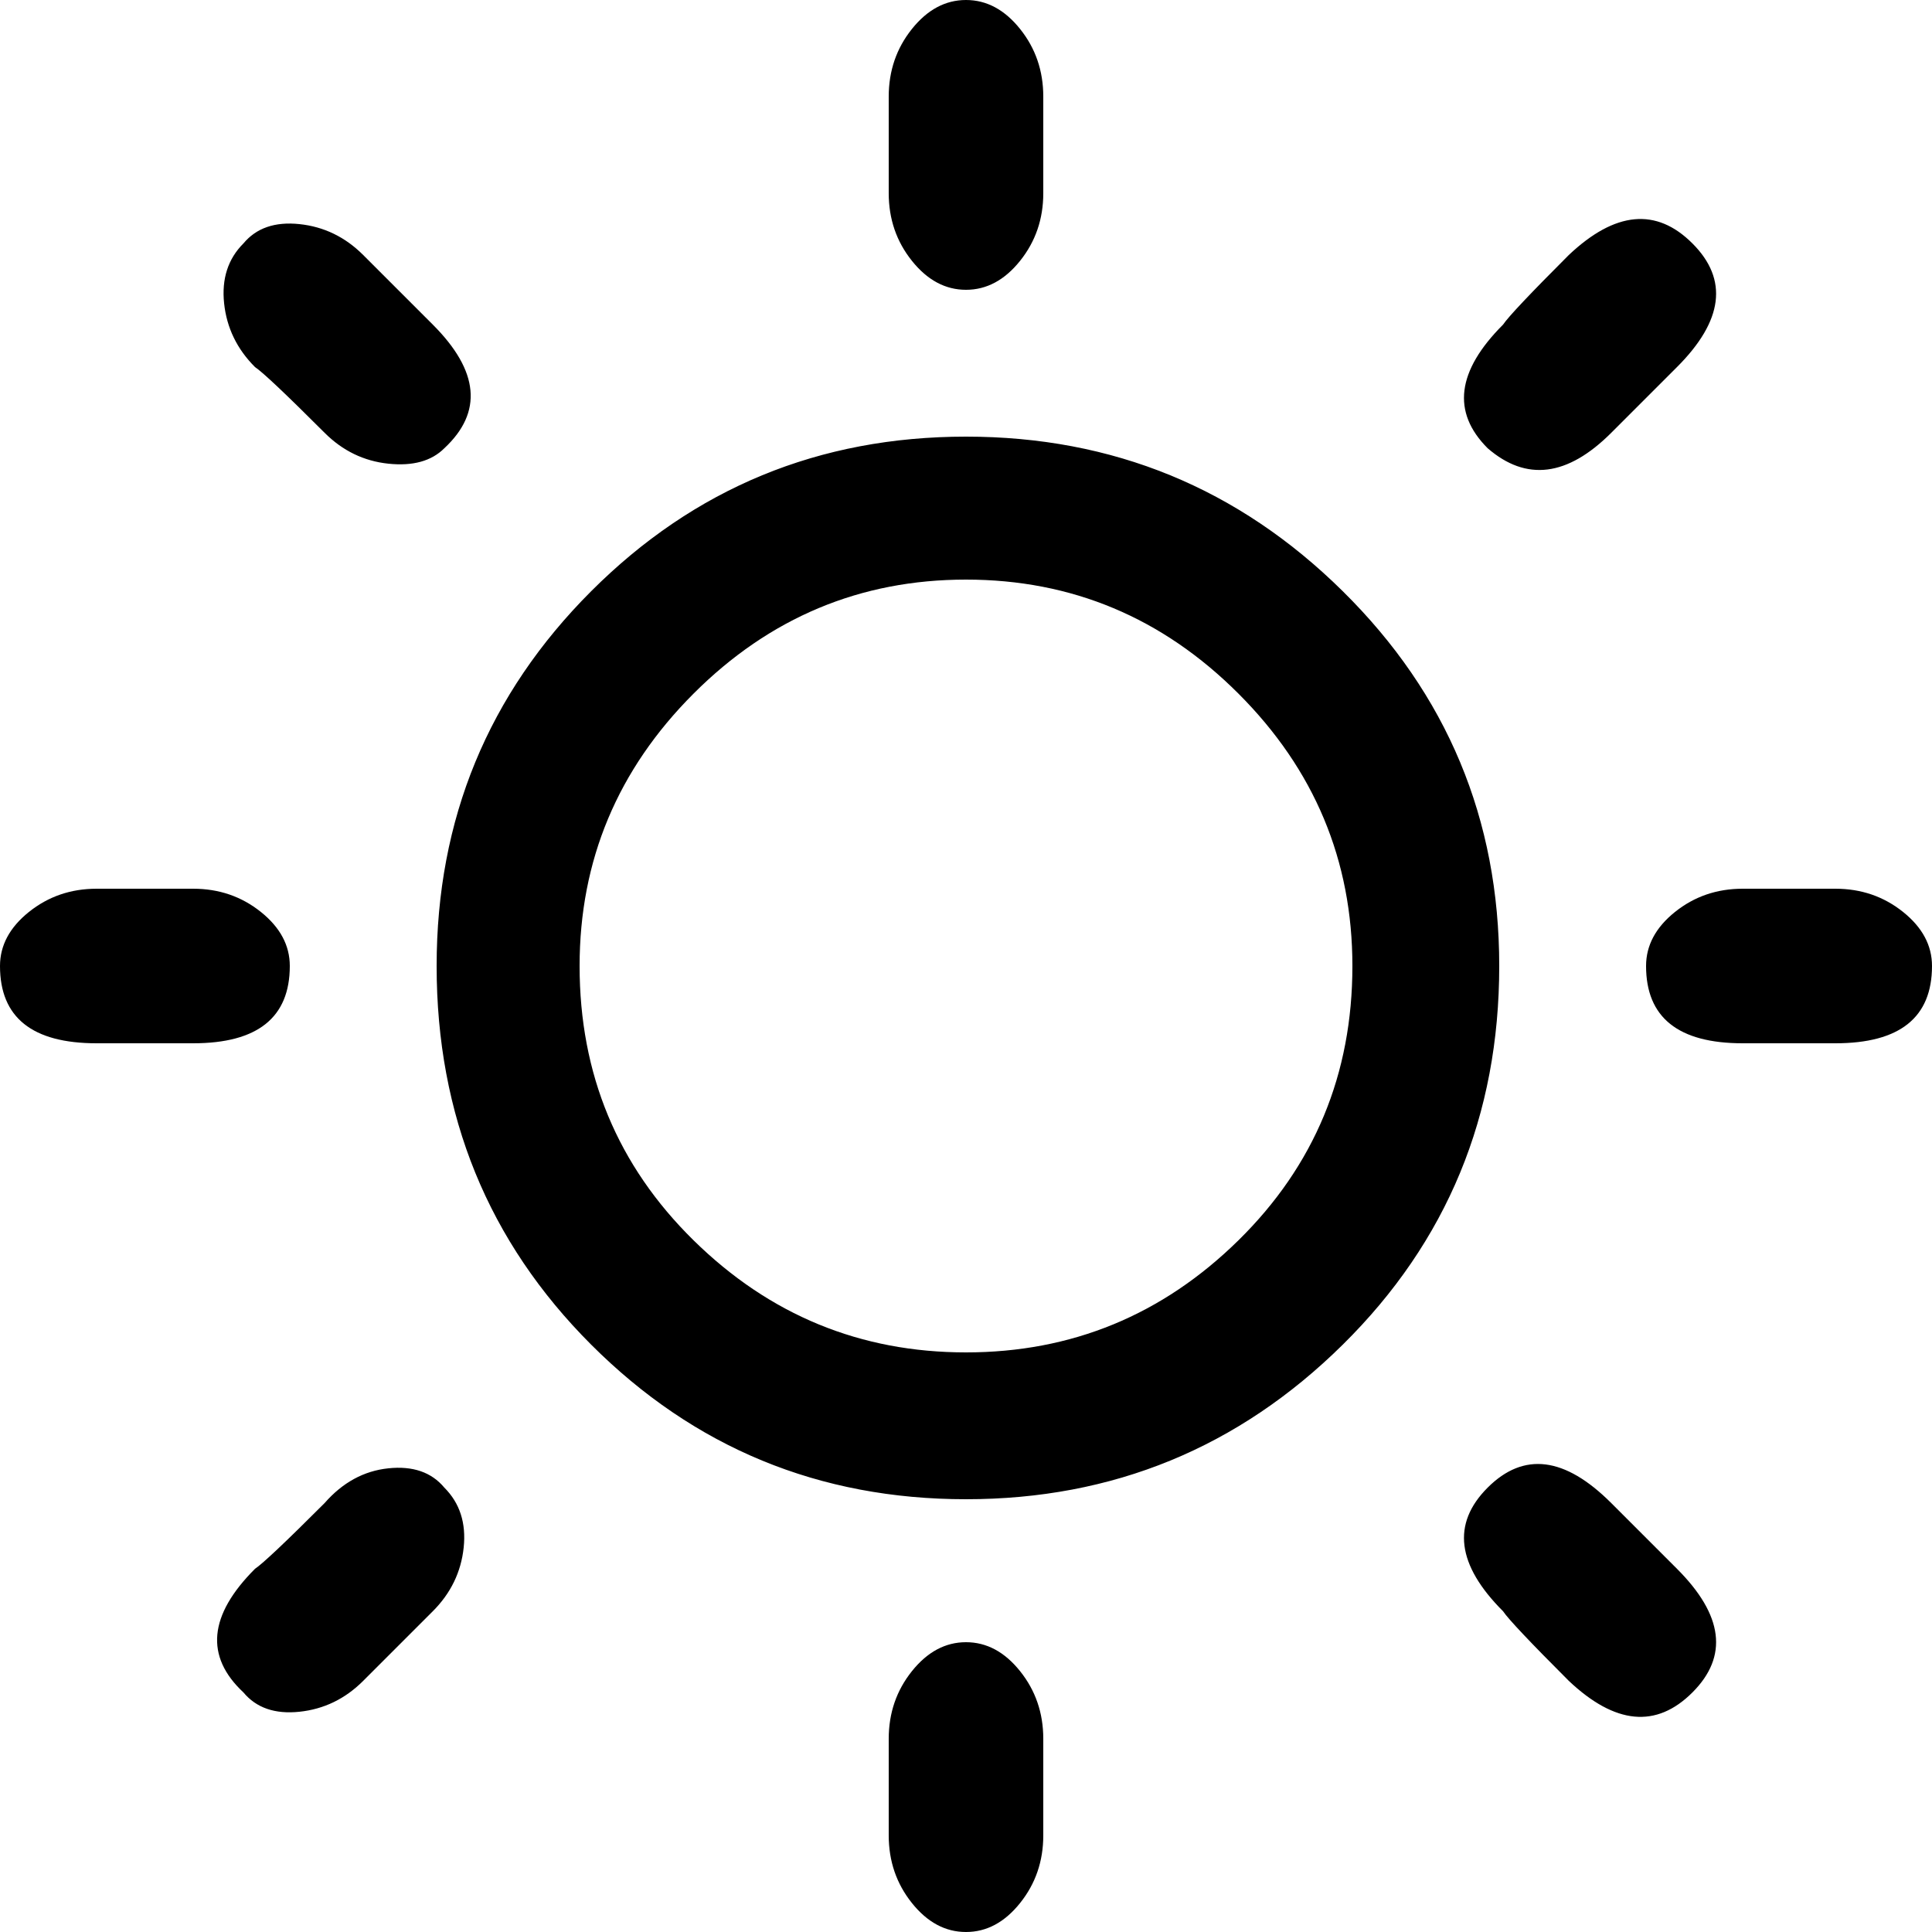
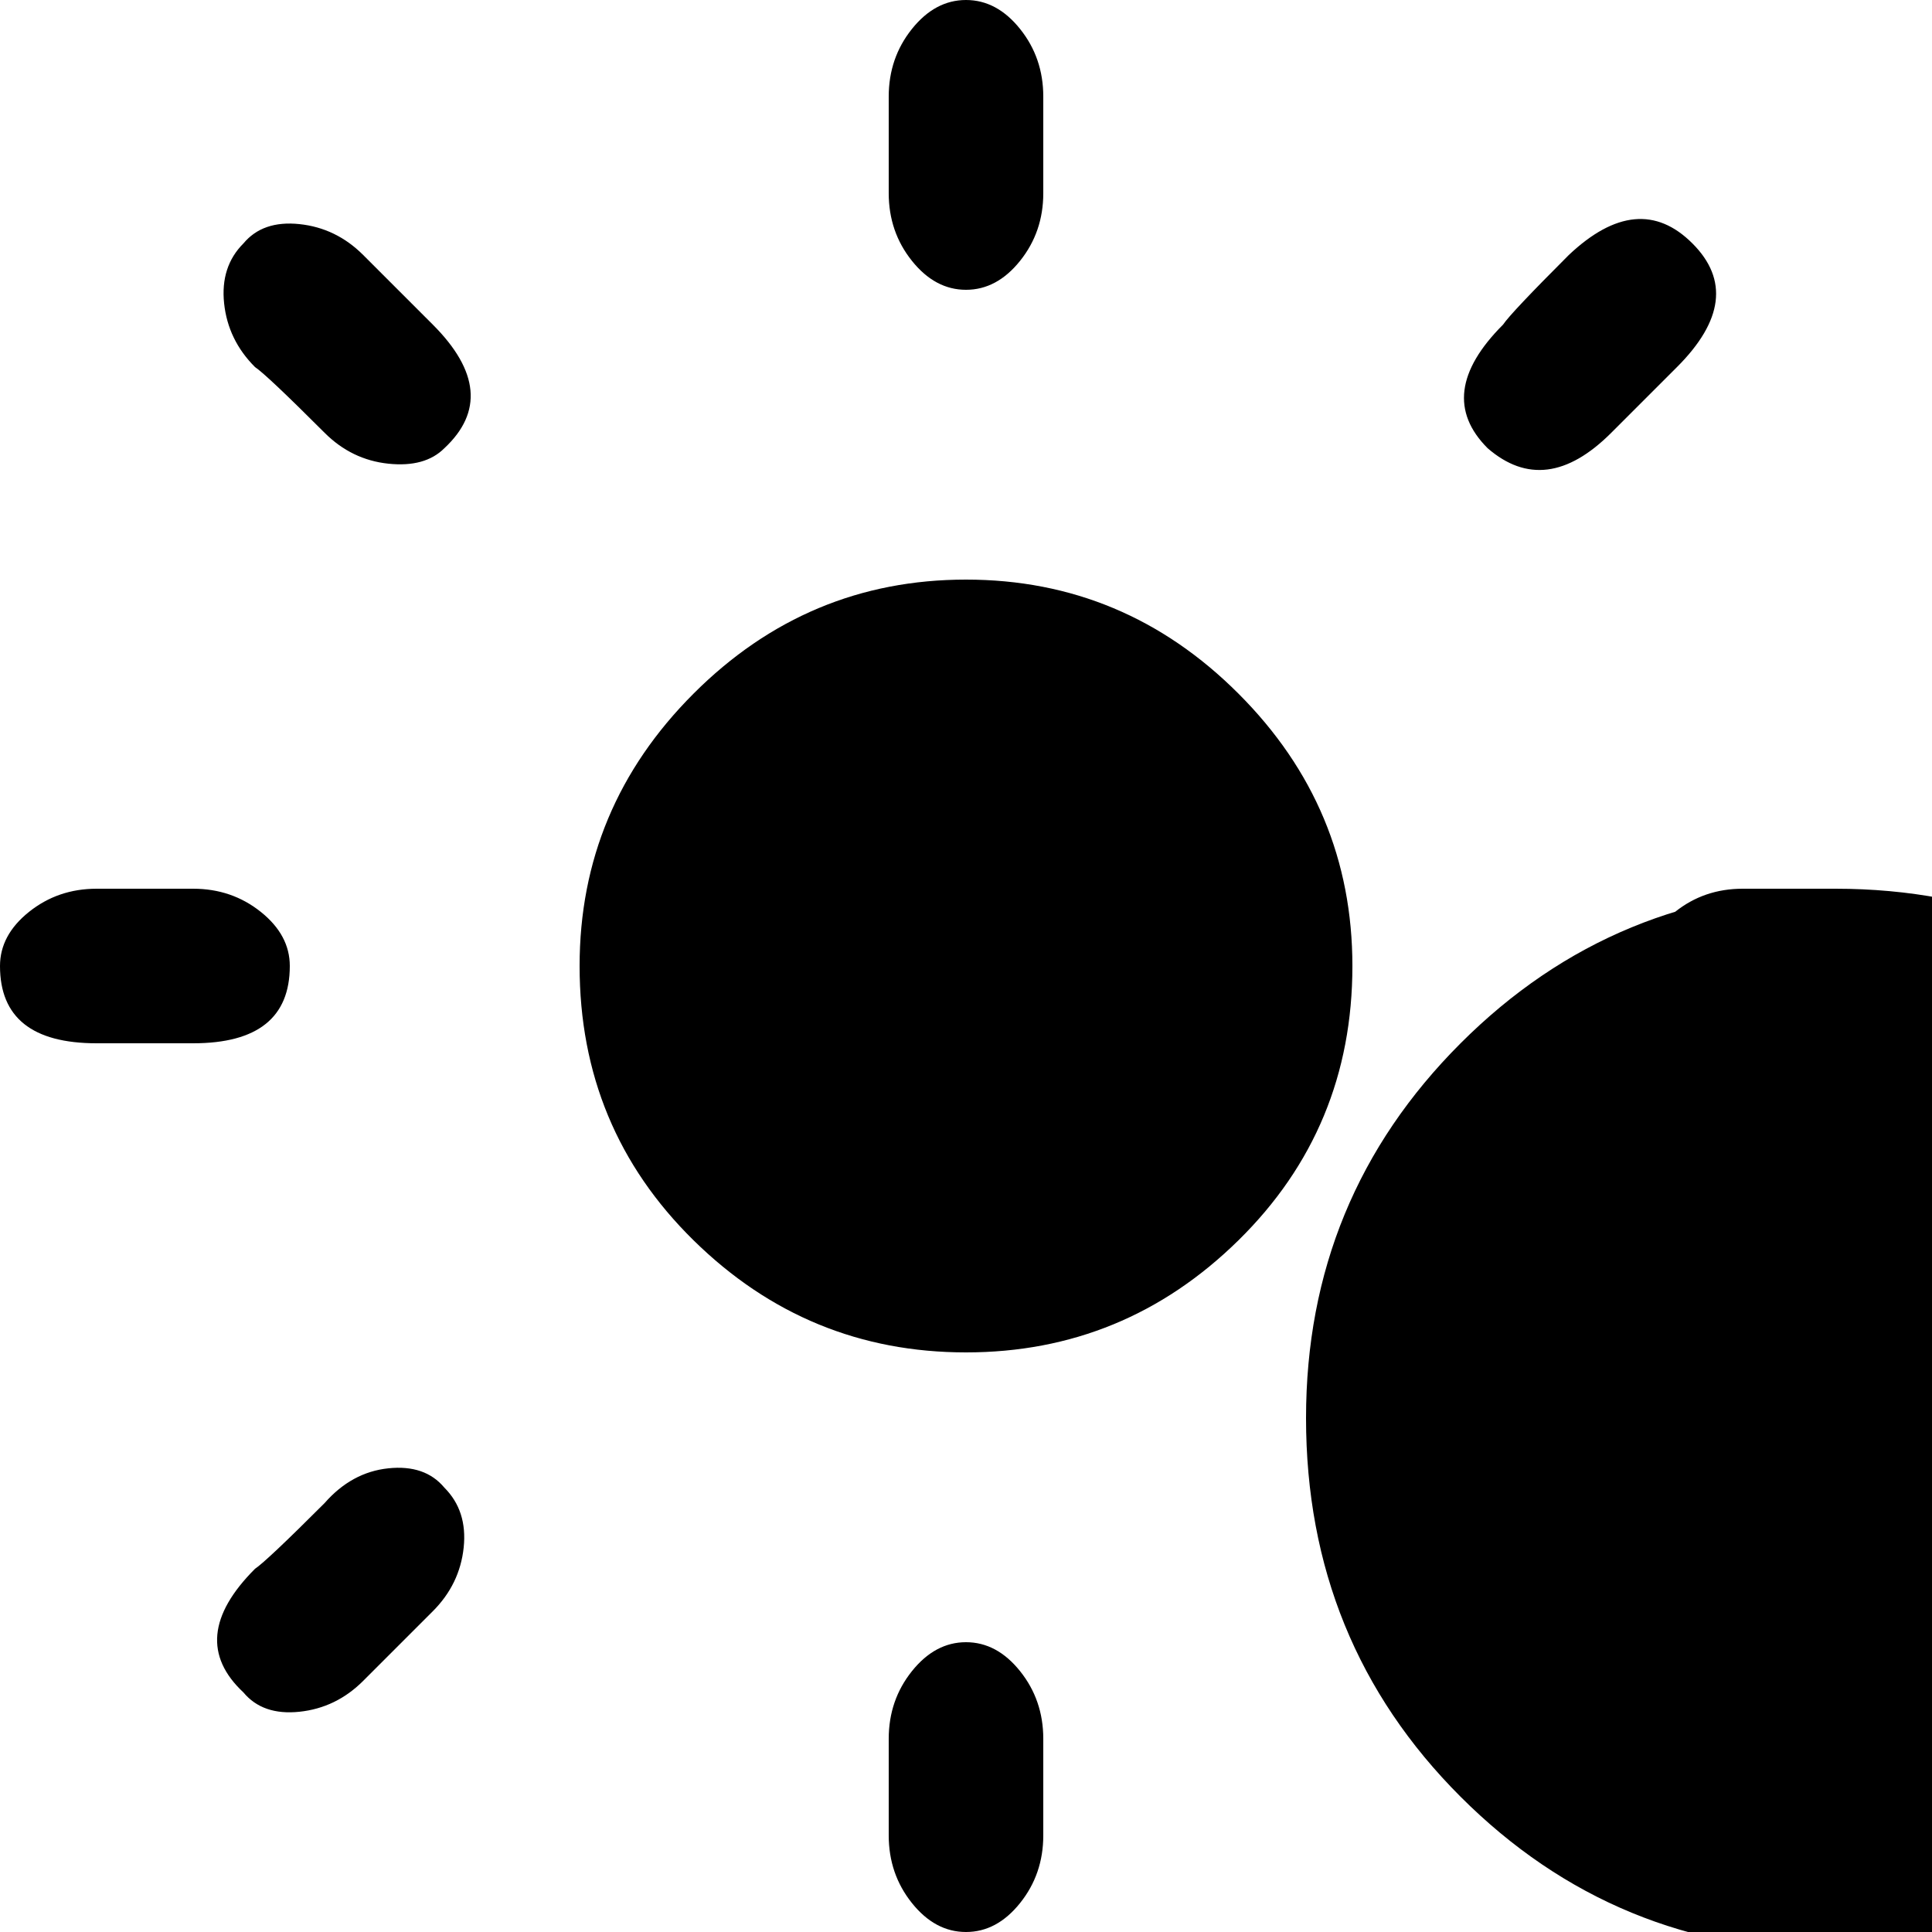
<svg xmlns="http://www.w3.org/2000/svg" version="1.1" width="32" height="32" viewBox="0 0 32 32">
-   <path d="M30.4 14.72q0.64 0 1.12 0.384t0.48 0.896q0 1.28-1.6 1.28h-1.536q-1.6 0-1.6-1.28 0-0.512 0.48-0.896t1.12-0.384h1.536zM16 7.232q3.648 0 6.24 2.56t2.592 6.208q0 3.712-2.592 6.272t-6.24 2.56-6.208-2.56-2.56-6.272q0-3.648 2.56-6.208t6.208-2.56zM16 22.4q2.624 0 4.512-1.856t1.888-4.544q0-2.624-1.888-4.512t-4.512-1.888-4.512 1.888-1.888 4.512q0 2.688 1.888 4.544t4.512 1.856zM4.8 16q0 1.28-1.6 1.28h-1.6q-1.6 0-1.6-1.28 0-0.512 0.48-0.896t1.12-0.384h1.6q0.64 0 1.12 0.384t0.48 0.896zM16 4.8q-0.512 0-0.896-0.48t-0.384-1.12v-1.6q0-0.64 0.384-1.12t0.896-0.48 0.896 0.48 0.384 1.12v1.6q0 0.64-0.384 1.12t-0.896 0.48zM16 27.2q0.512 0 0.896 0.48t0.384 1.12v1.6q0 0.64-0.384 1.12t-0.896 0.48-0.896-0.48-0.384-1.12v-1.6q0-0.64 0.384-1.12t0.896-0.48zM27.776 6.080l-1.088 1.088q-1.088 1.088-2.048 0.256-0.896-0.896 0.256-2.048 0.128-0.192 1.088-1.152 1.152-1.088 2.048-0.192t-0.256 2.048zM5.376 24.896q0.448-0.512 1.056-0.576t0.928 0.32q0.384 0.384 0.32 0.992t-0.512 1.056l-1.152 1.152q-0.448 0.448-1.056 0.512t-0.928-0.32q-0.96-0.896 0.192-2.048 0.192-0.128 1.152-1.088zM6.016 4.224l1.152 1.152q1.152 1.152 0.192 2.048-0.32 0.32-0.928 0.256t-1.056-0.512q-0.96-0.96-1.152-1.088-0.448-0.448-0.512-1.056t0.32-0.992q0.32-0.384 0.928-0.32t1.056 0.512zM24.896 26.688q-1.152-1.152-0.256-2.048t2.048 0.256l1.088 1.088q1.152 1.152 0.256 2.048t-2.048-0.192q-0.96-0.96-1.088-1.152z" />
+   <path d="M30.4 14.72q0.64 0 1.12 0.384t0.48 0.896q0 1.28-1.6 1.28h-1.536q-1.6 0-1.6-1.28 0-0.512 0.48-0.896t1.12-0.384h1.536zq3.648 0 6.24 2.56t2.592 6.208q0 3.712-2.592 6.272t-6.24 2.56-6.208-2.56-2.56-6.272q0-3.648 2.56-6.208t6.208-2.56zM16 22.4q2.624 0 4.512-1.856t1.888-4.544q0-2.624-1.888-4.512t-4.512-1.888-4.512 1.888-1.888 4.512q0 2.688 1.888 4.544t4.512 1.856zM4.8 16q0 1.28-1.6 1.28h-1.6q-1.6 0-1.6-1.28 0-0.512 0.48-0.896t1.12-0.384h1.6q0.64 0 1.12 0.384t0.48 0.896zM16 4.8q-0.512 0-0.896-0.48t-0.384-1.12v-1.6q0-0.64 0.384-1.12t0.896-0.48 0.896 0.48 0.384 1.12v1.6q0 0.64-0.384 1.12t-0.896 0.48zM16 27.2q0.512 0 0.896 0.48t0.384 1.12v1.6q0 0.64-0.384 1.12t-0.896 0.48-0.896-0.48-0.384-1.12v-1.6q0-0.64 0.384-1.12t0.896-0.48zM27.776 6.080l-1.088 1.088q-1.088 1.088-2.048 0.256-0.896-0.896 0.256-2.048 0.128-0.192 1.088-1.152 1.152-1.088 2.048-0.192t-0.256 2.048zM5.376 24.896q0.448-0.512 1.056-0.576t0.928 0.32q0.384 0.384 0.32 0.992t-0.512 1.056l-1.152 1.152q-0.448 0.448-1.056 0.512t-0.928-0.32q-0.96-0.896 0.192-2.048 0.192-0.128 1.152-1.088zM6.016 4.224l1.152 1.152q1.152 1.152 0.192 2.048-0.32 0.32-0.928 0.256t-1.056-0.512q-0.96-0.96-1.152-1.088-0.448-0.448-0.512-1.056t0.32-0.992q0.32-0.384 0.928-0.32t1.056 0.512zM24.896 26.688q-1.152-1.152-0.256-2.048t2.048 0.256l1.088 1.088q1.152 1.152 0.256 2.048t-2.048-0.192q-0.96-0.96-1.088-1.152z" />
</svg>